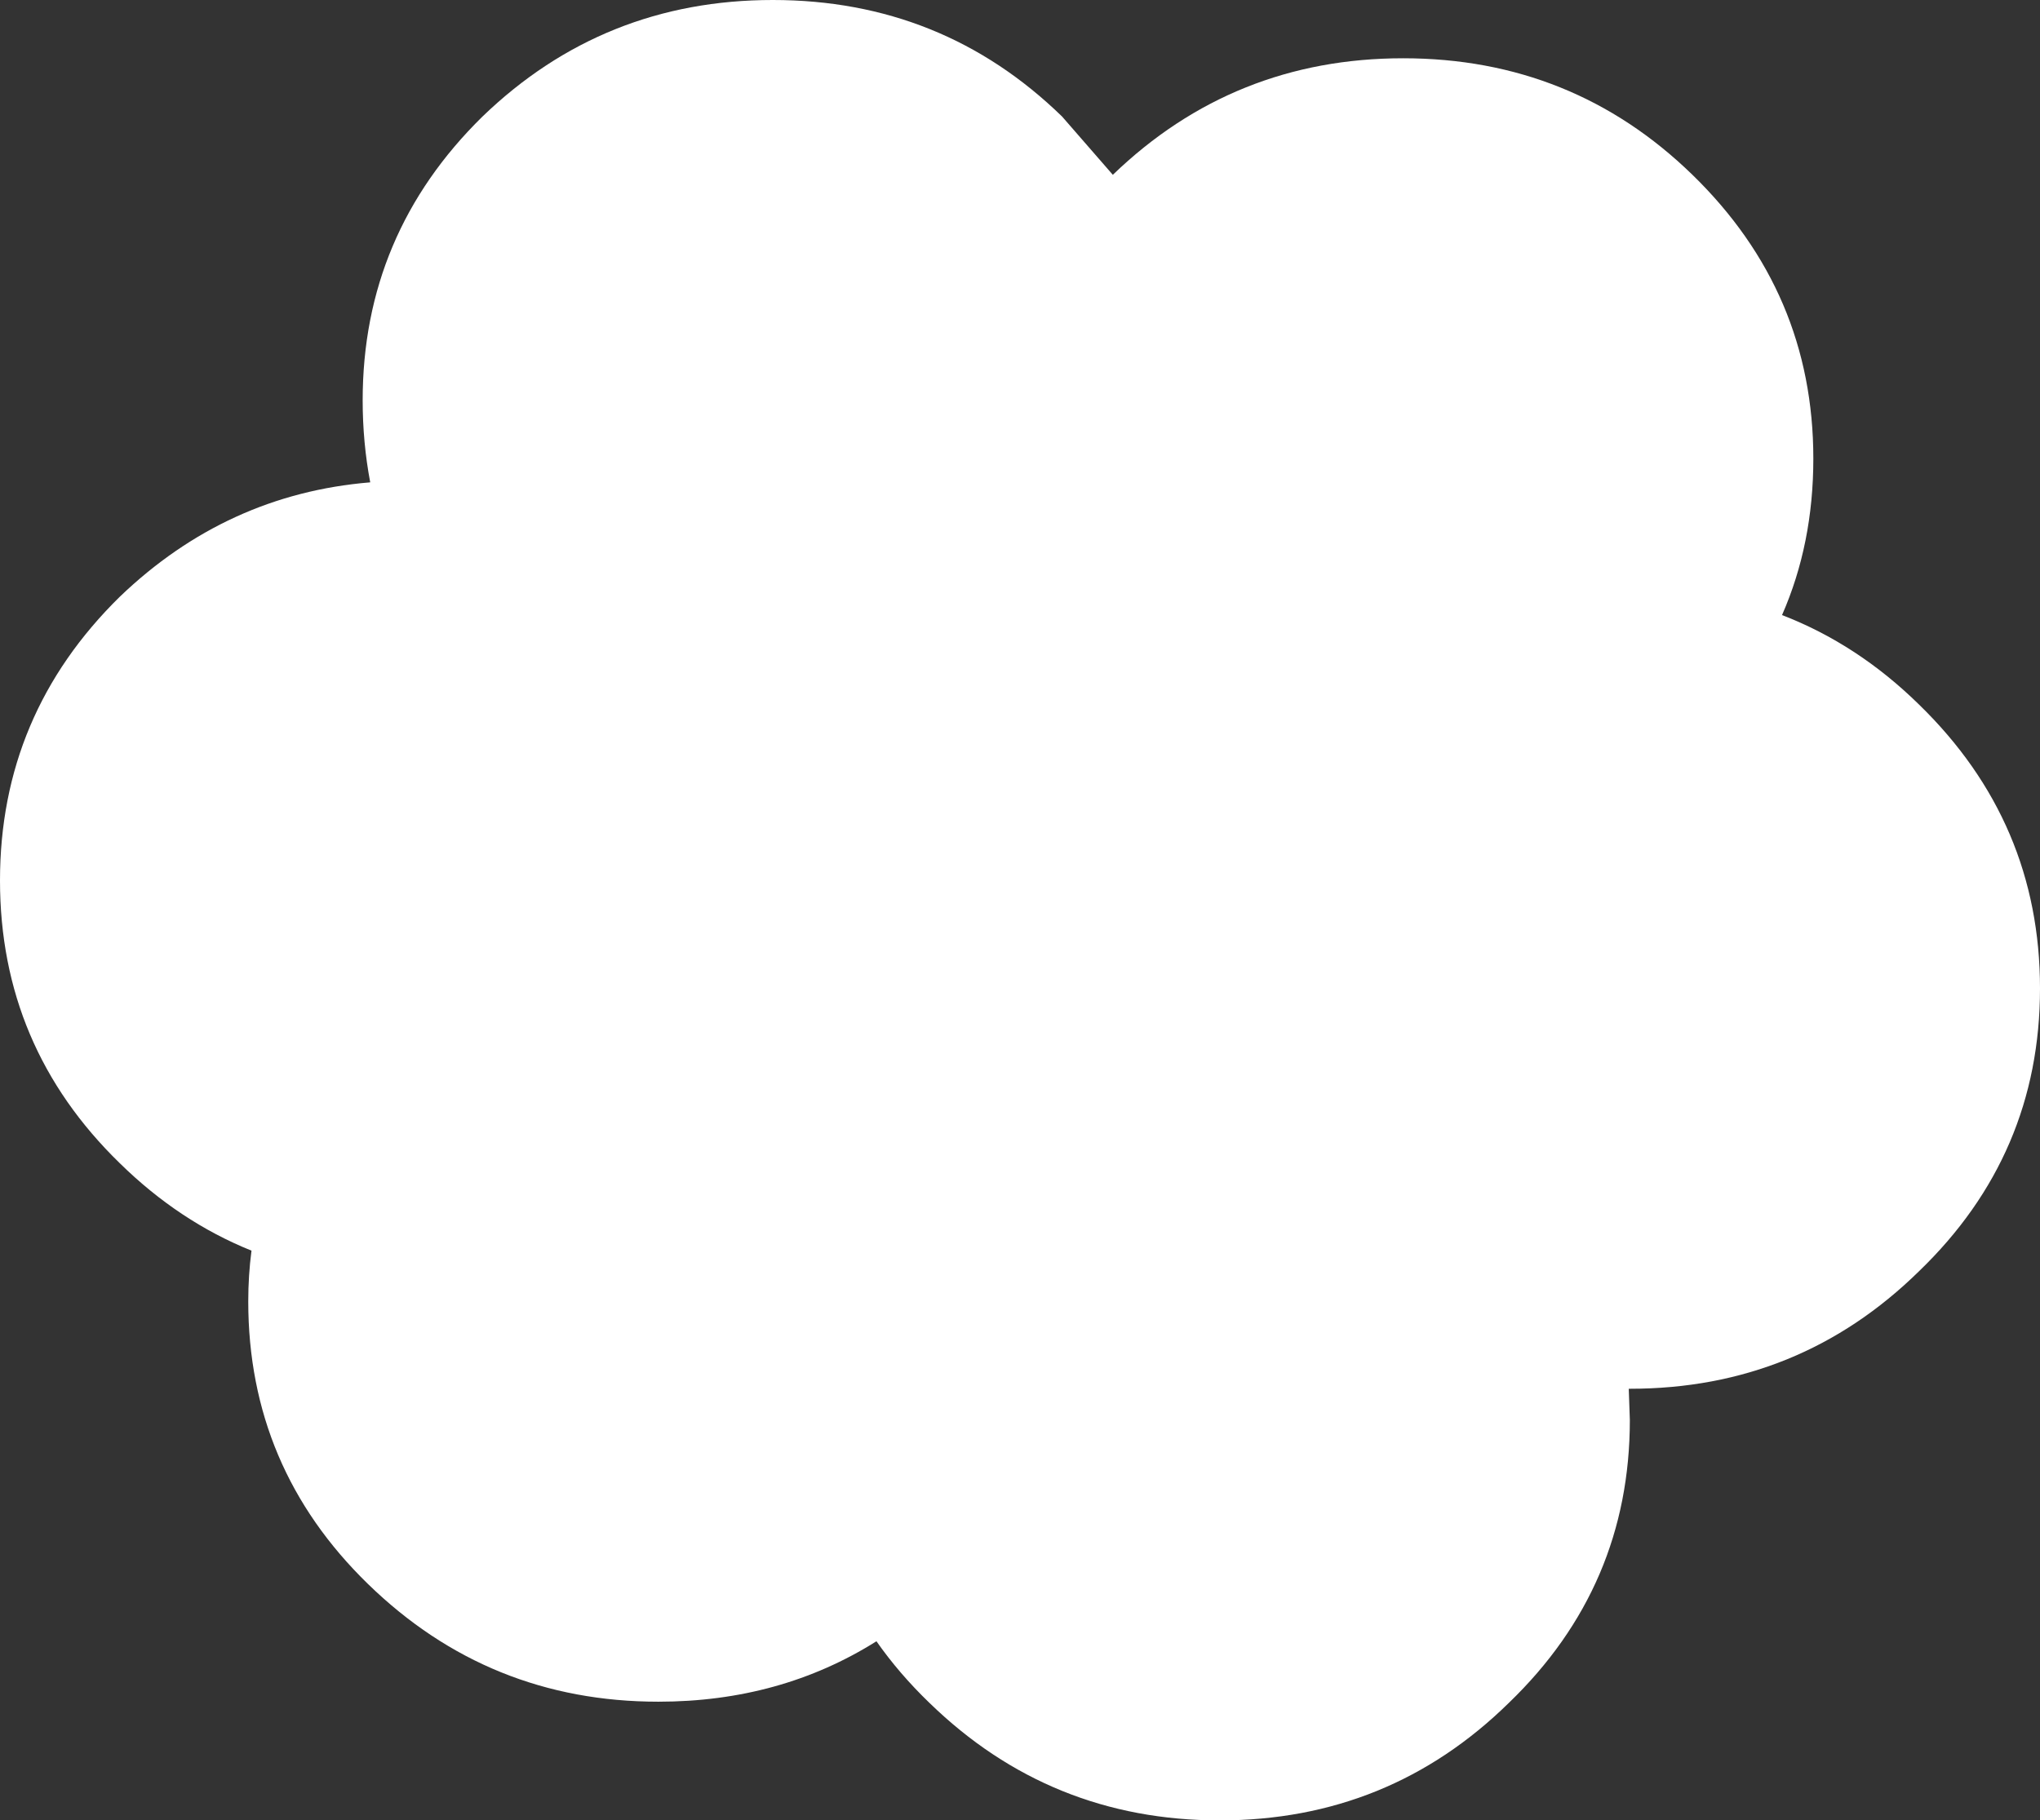
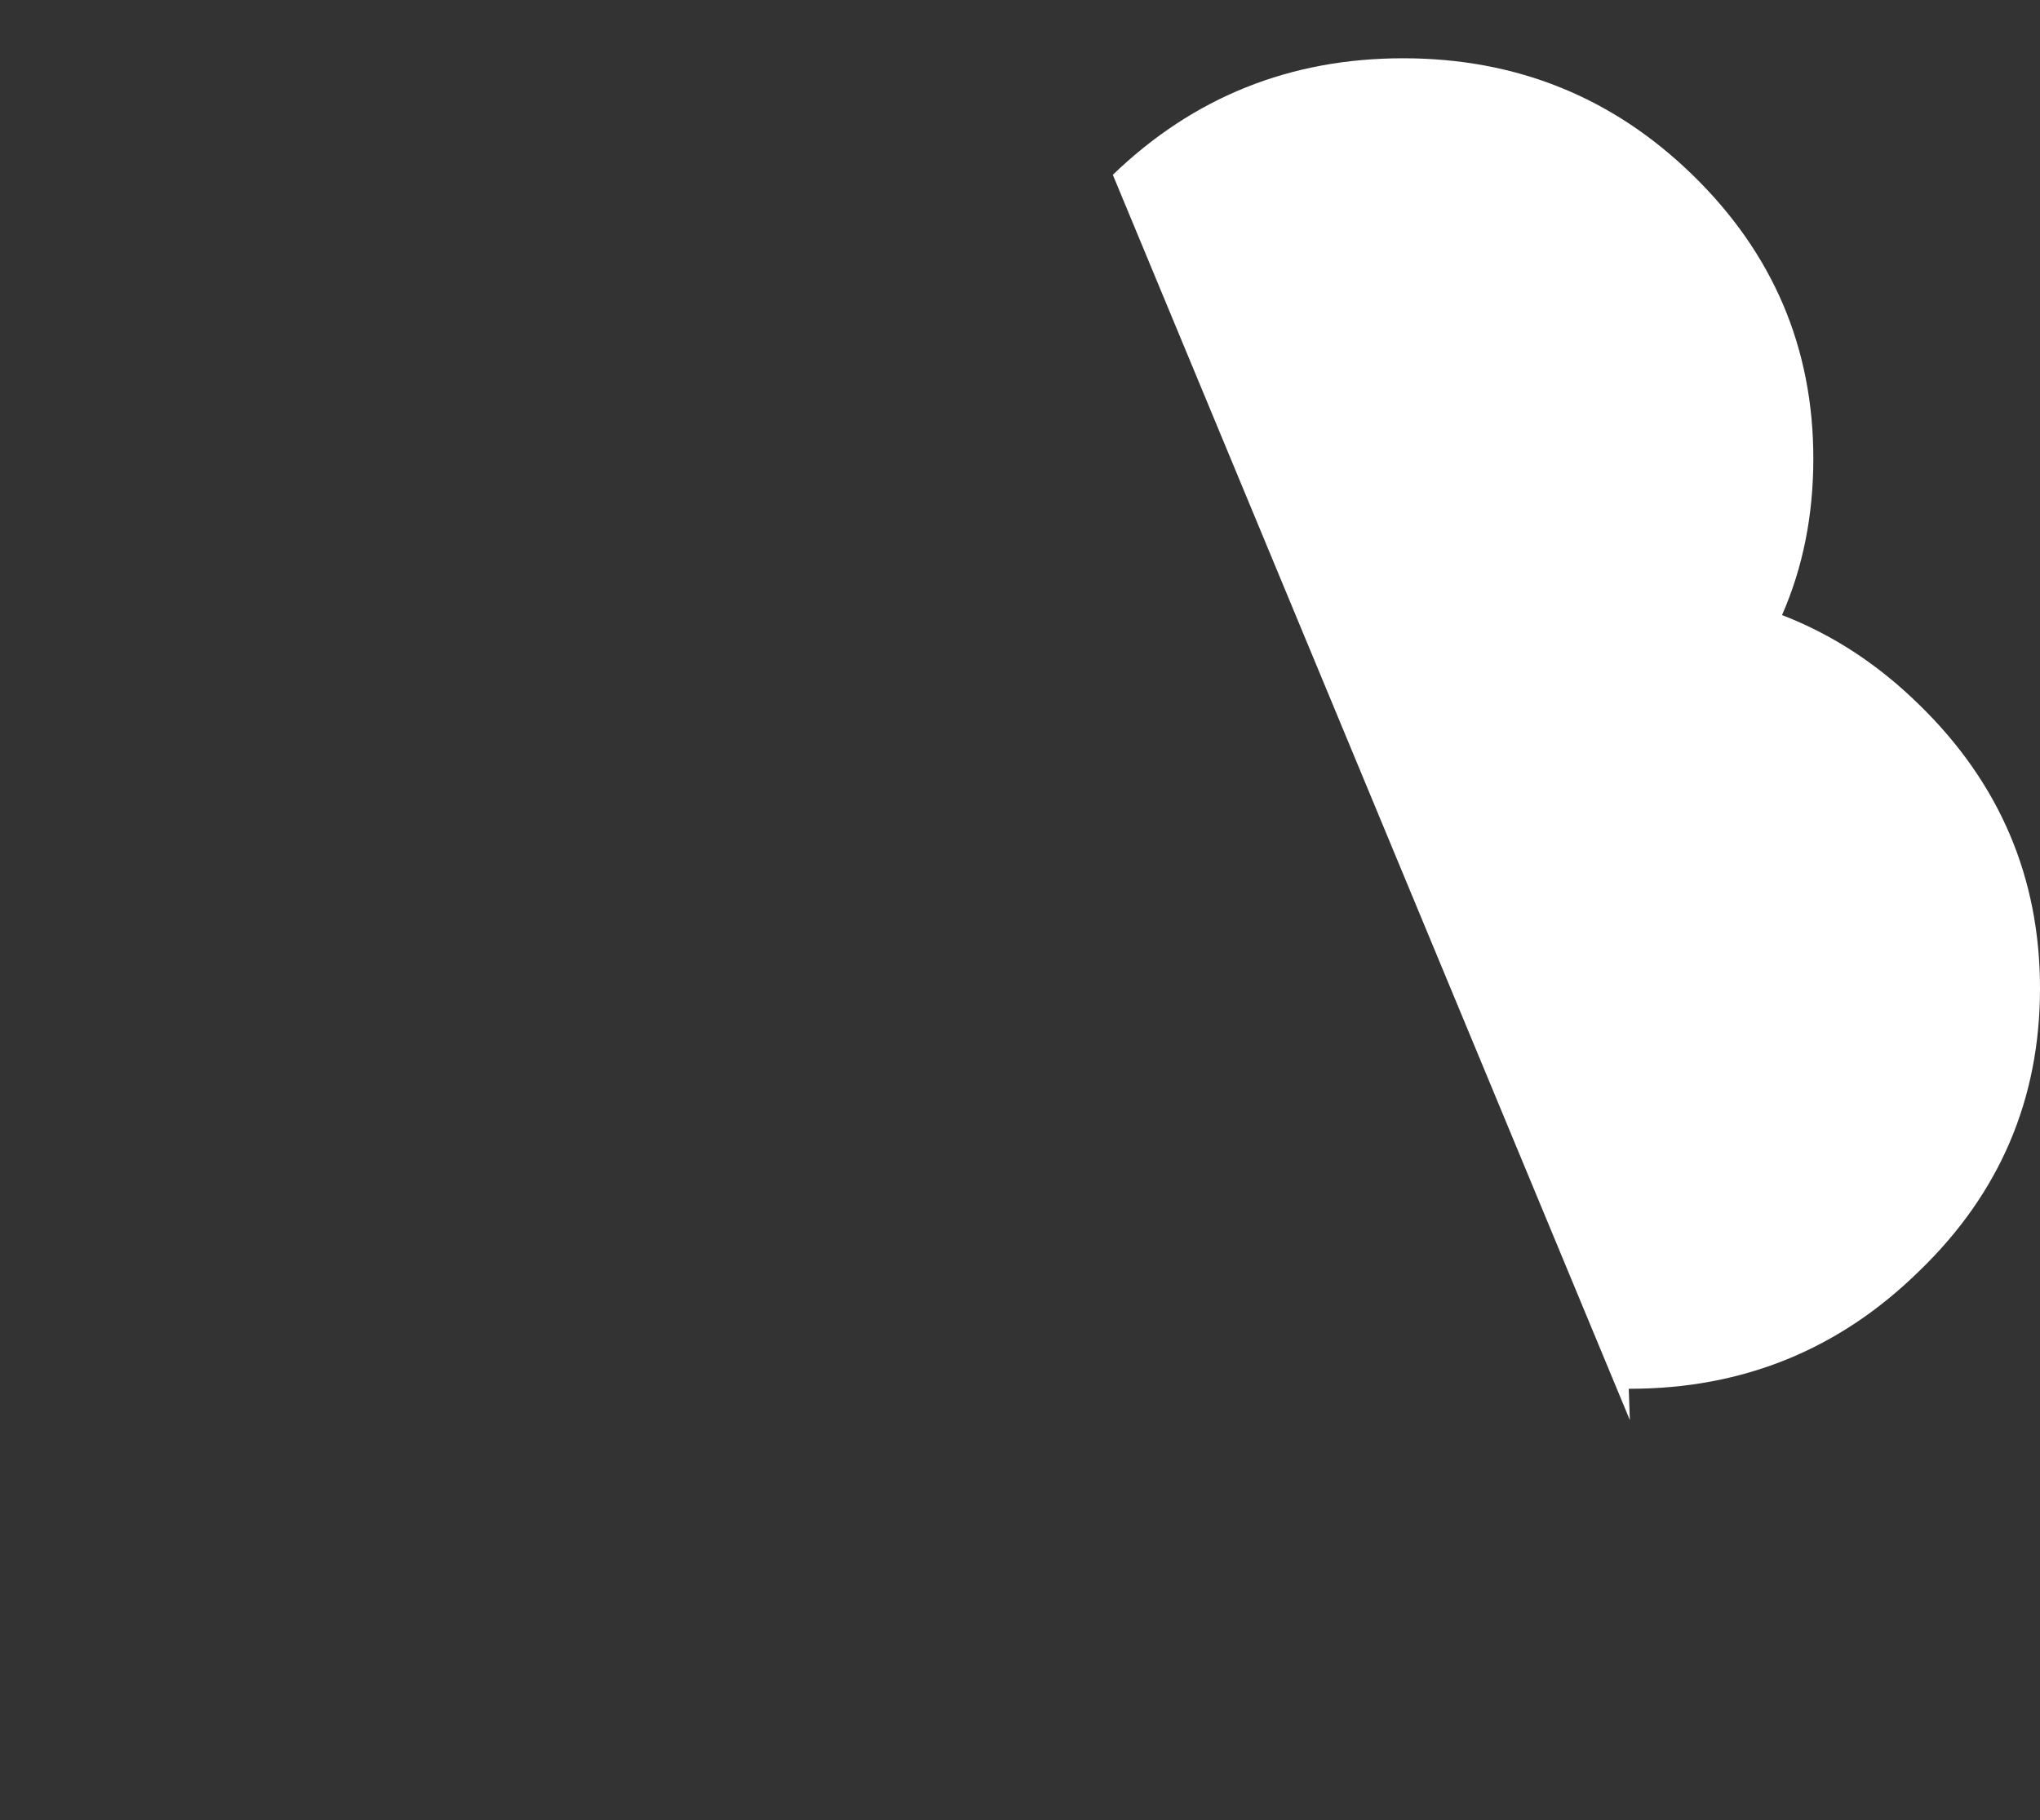
<svg xmlns="http://www.w3.org/2000/svg" height="84.35px" width="94.5px">
  <rect width="100%" height="100%" fill="#333333" stroke="none" />
  <g transform="matrix(1.0, 0.0, 0.0, 1.0, 0.0, 0.0)">
-     <path d="M88.9 32.65 Q94.5 38.1 94.5 45.8 94.5 53.5 88.9 58.9 83.35 64.35 75.5 64.35 L75.45 64.35 75.5 65.8 Q75.5 73.5 69.9 78.9 64.35 84.35 56.5 84.35 48.65 84.35 43.05 78.9 41.65 77.55 40.6 76.05 36.15 78.85 30.5 78.85 22.65 78.85 17.05 73.4 11.5 68.0 11.5 60.3 11.5 59.1 11.65 57.95 8.3 56.6 5.55 53.9 0.0 48.5 0.0 40.8 0.0 33.1 5.55 27.65 10.5 22.9 17.15 22.35 16.8 20.5 16.8 18.55 16.8 10.85 22.35 5.4 27.95 0.0 35.8 0.0 43.65 0.0 49.2 5.4 L51.55 8.1 Q57.15 2.7 65.0 2.7 72.85 2.7 78.4 8.1 84.0 13.55 84.0 21.25 84.0 25.2 82.55 28.5 86.05 29.85 88.9 32.65" fill="#ffffff" fill-rule="evenodd" stroke="none" />
+     <path d="M88.9 32.65 Q94.5 38.1 94.5 45.8 94.5 53.5 88.9 58.9 83.35 64.35 75.5 64.35 L75.45 64.35 75.5 65.8 L51.55 8.1 Q57.15 2.7 65.0 2.7 72.85 2.7 78.4 8.1 84.0 13.55 84.0 21.25 84.0 25.2 82.55 28.5 86.05 29.85 88.9 32.65" fill="#ffffff" fill-rule="evenodd" stroke="none" />
  </g>
</svg>